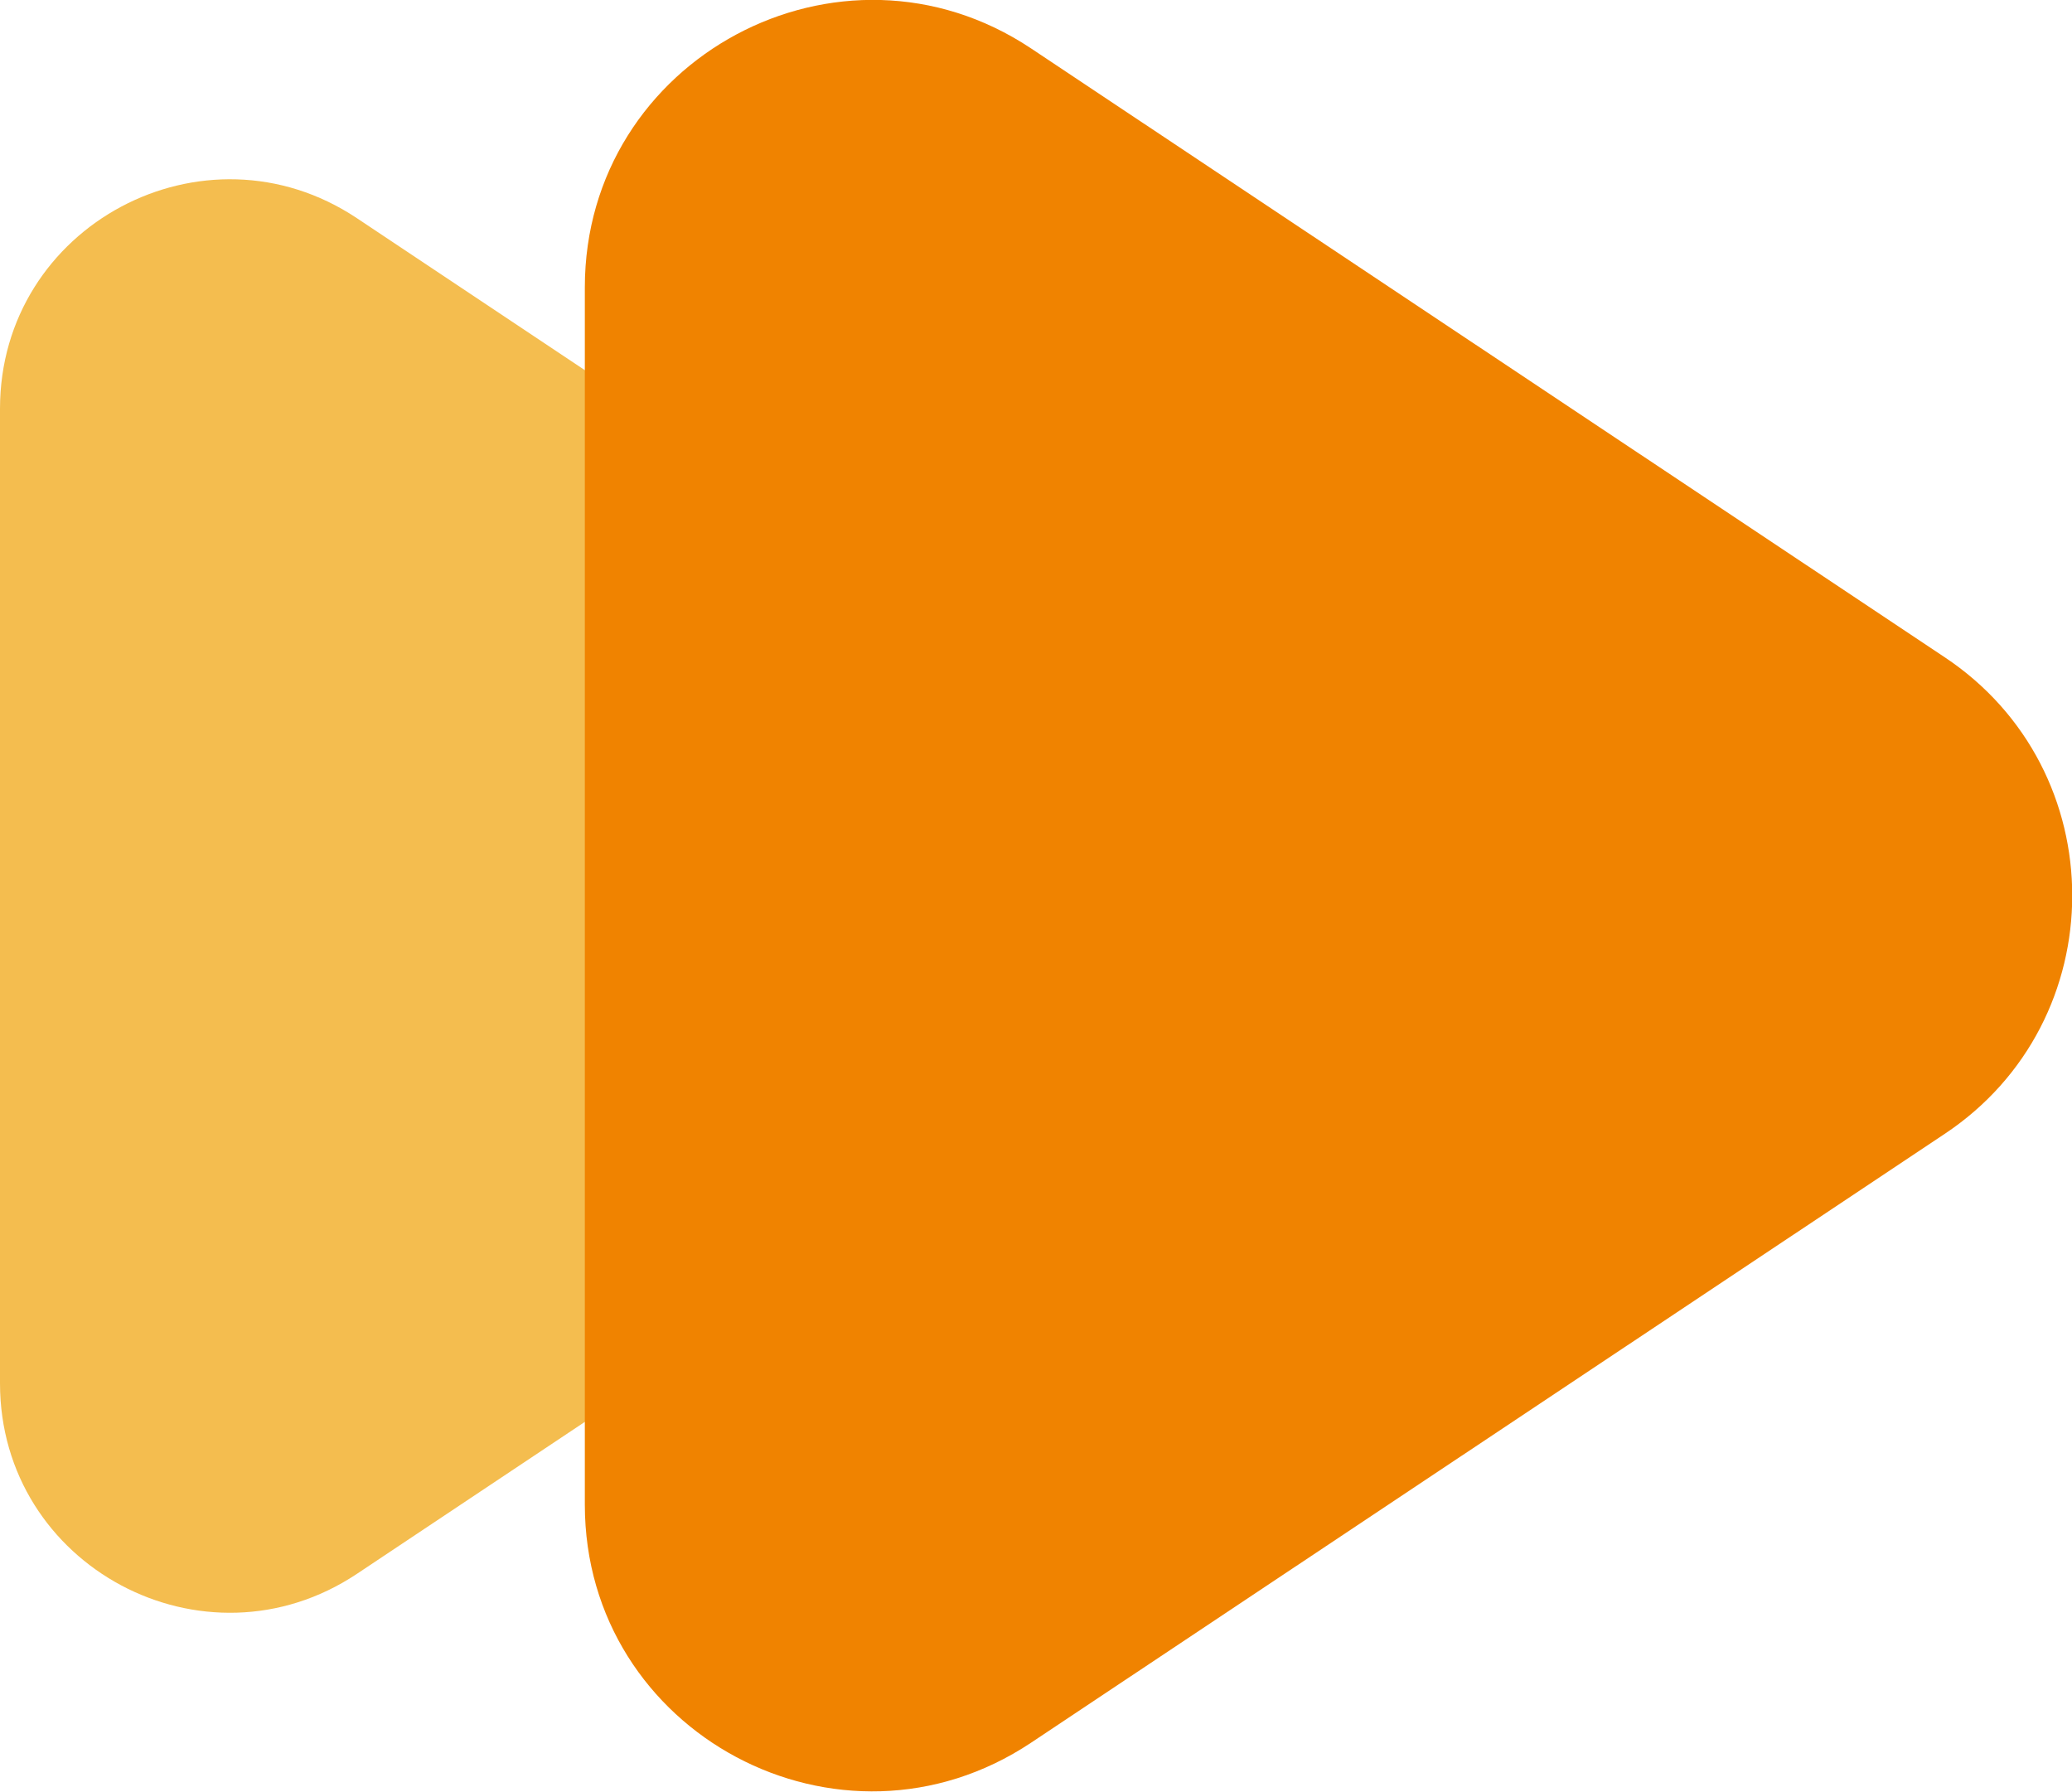
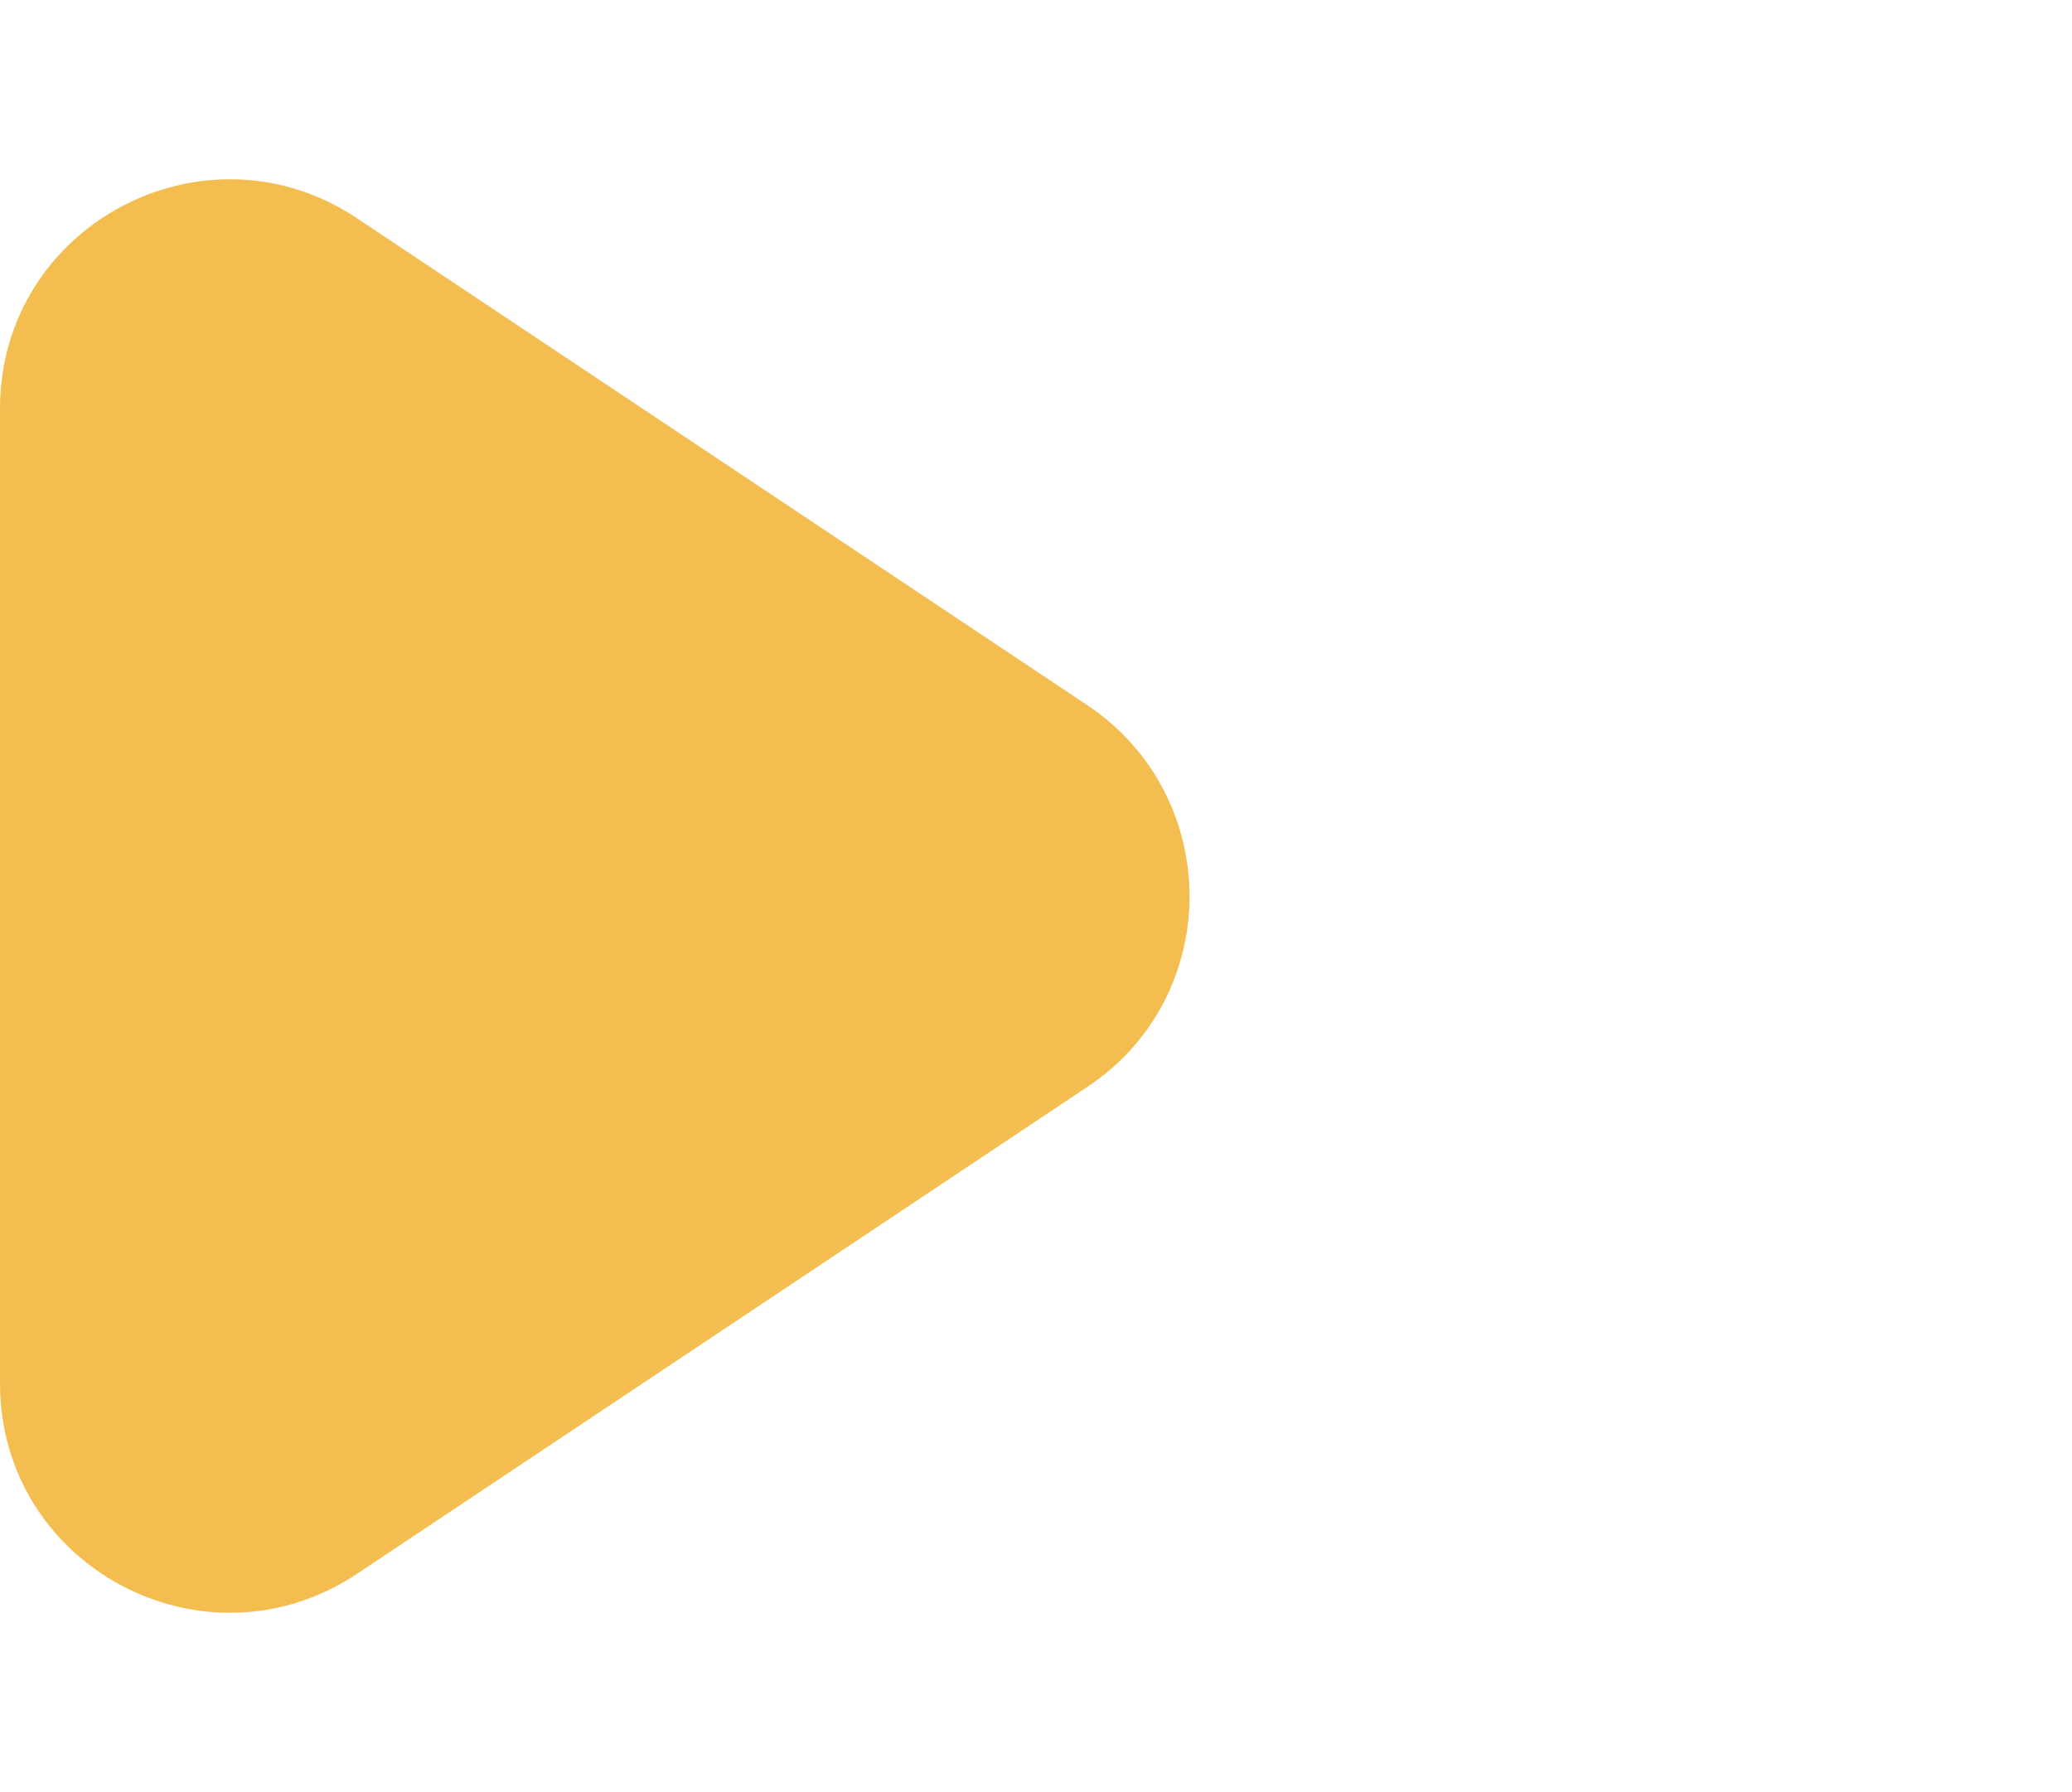
<svg xmlns="http://www.w3.org/2000/svg" id="_レイヤー_2" data-name="レイヤー 2" viewBox="0 0 22.71 19.64">
  <defs>
    <style>
      .cls-1 {
        fill: #f4bd4f;
      }

      .cls-2 {
        fill: #f08300;
      }
    </style>
  </defs>
  <g id="_文字_記号_罫線" data-name="文字・記号・罫線">
    <g>
      <path class="cls-1" d="M0,15.16V4.48C0,2.47,2.24,1.28,3.91,2.39l8.01,5.34c1.49,1,1.49,3.19,0,4.18l-8.01,5.34c-1.67,1.11-3.91-.08-3.91-2.09Z" />
-       <path class="cls-2" d="M6.41,16.49V3.15C6.41.64,9.21-.86,11.3.53l10.01,6.67c1.87,1.24,1.87,3.99,0,5.23l-10.01,6.67c-2.09,1.39-4.89-.1-4.89-2.61Z" />
    </g>
  </g>
</svg>